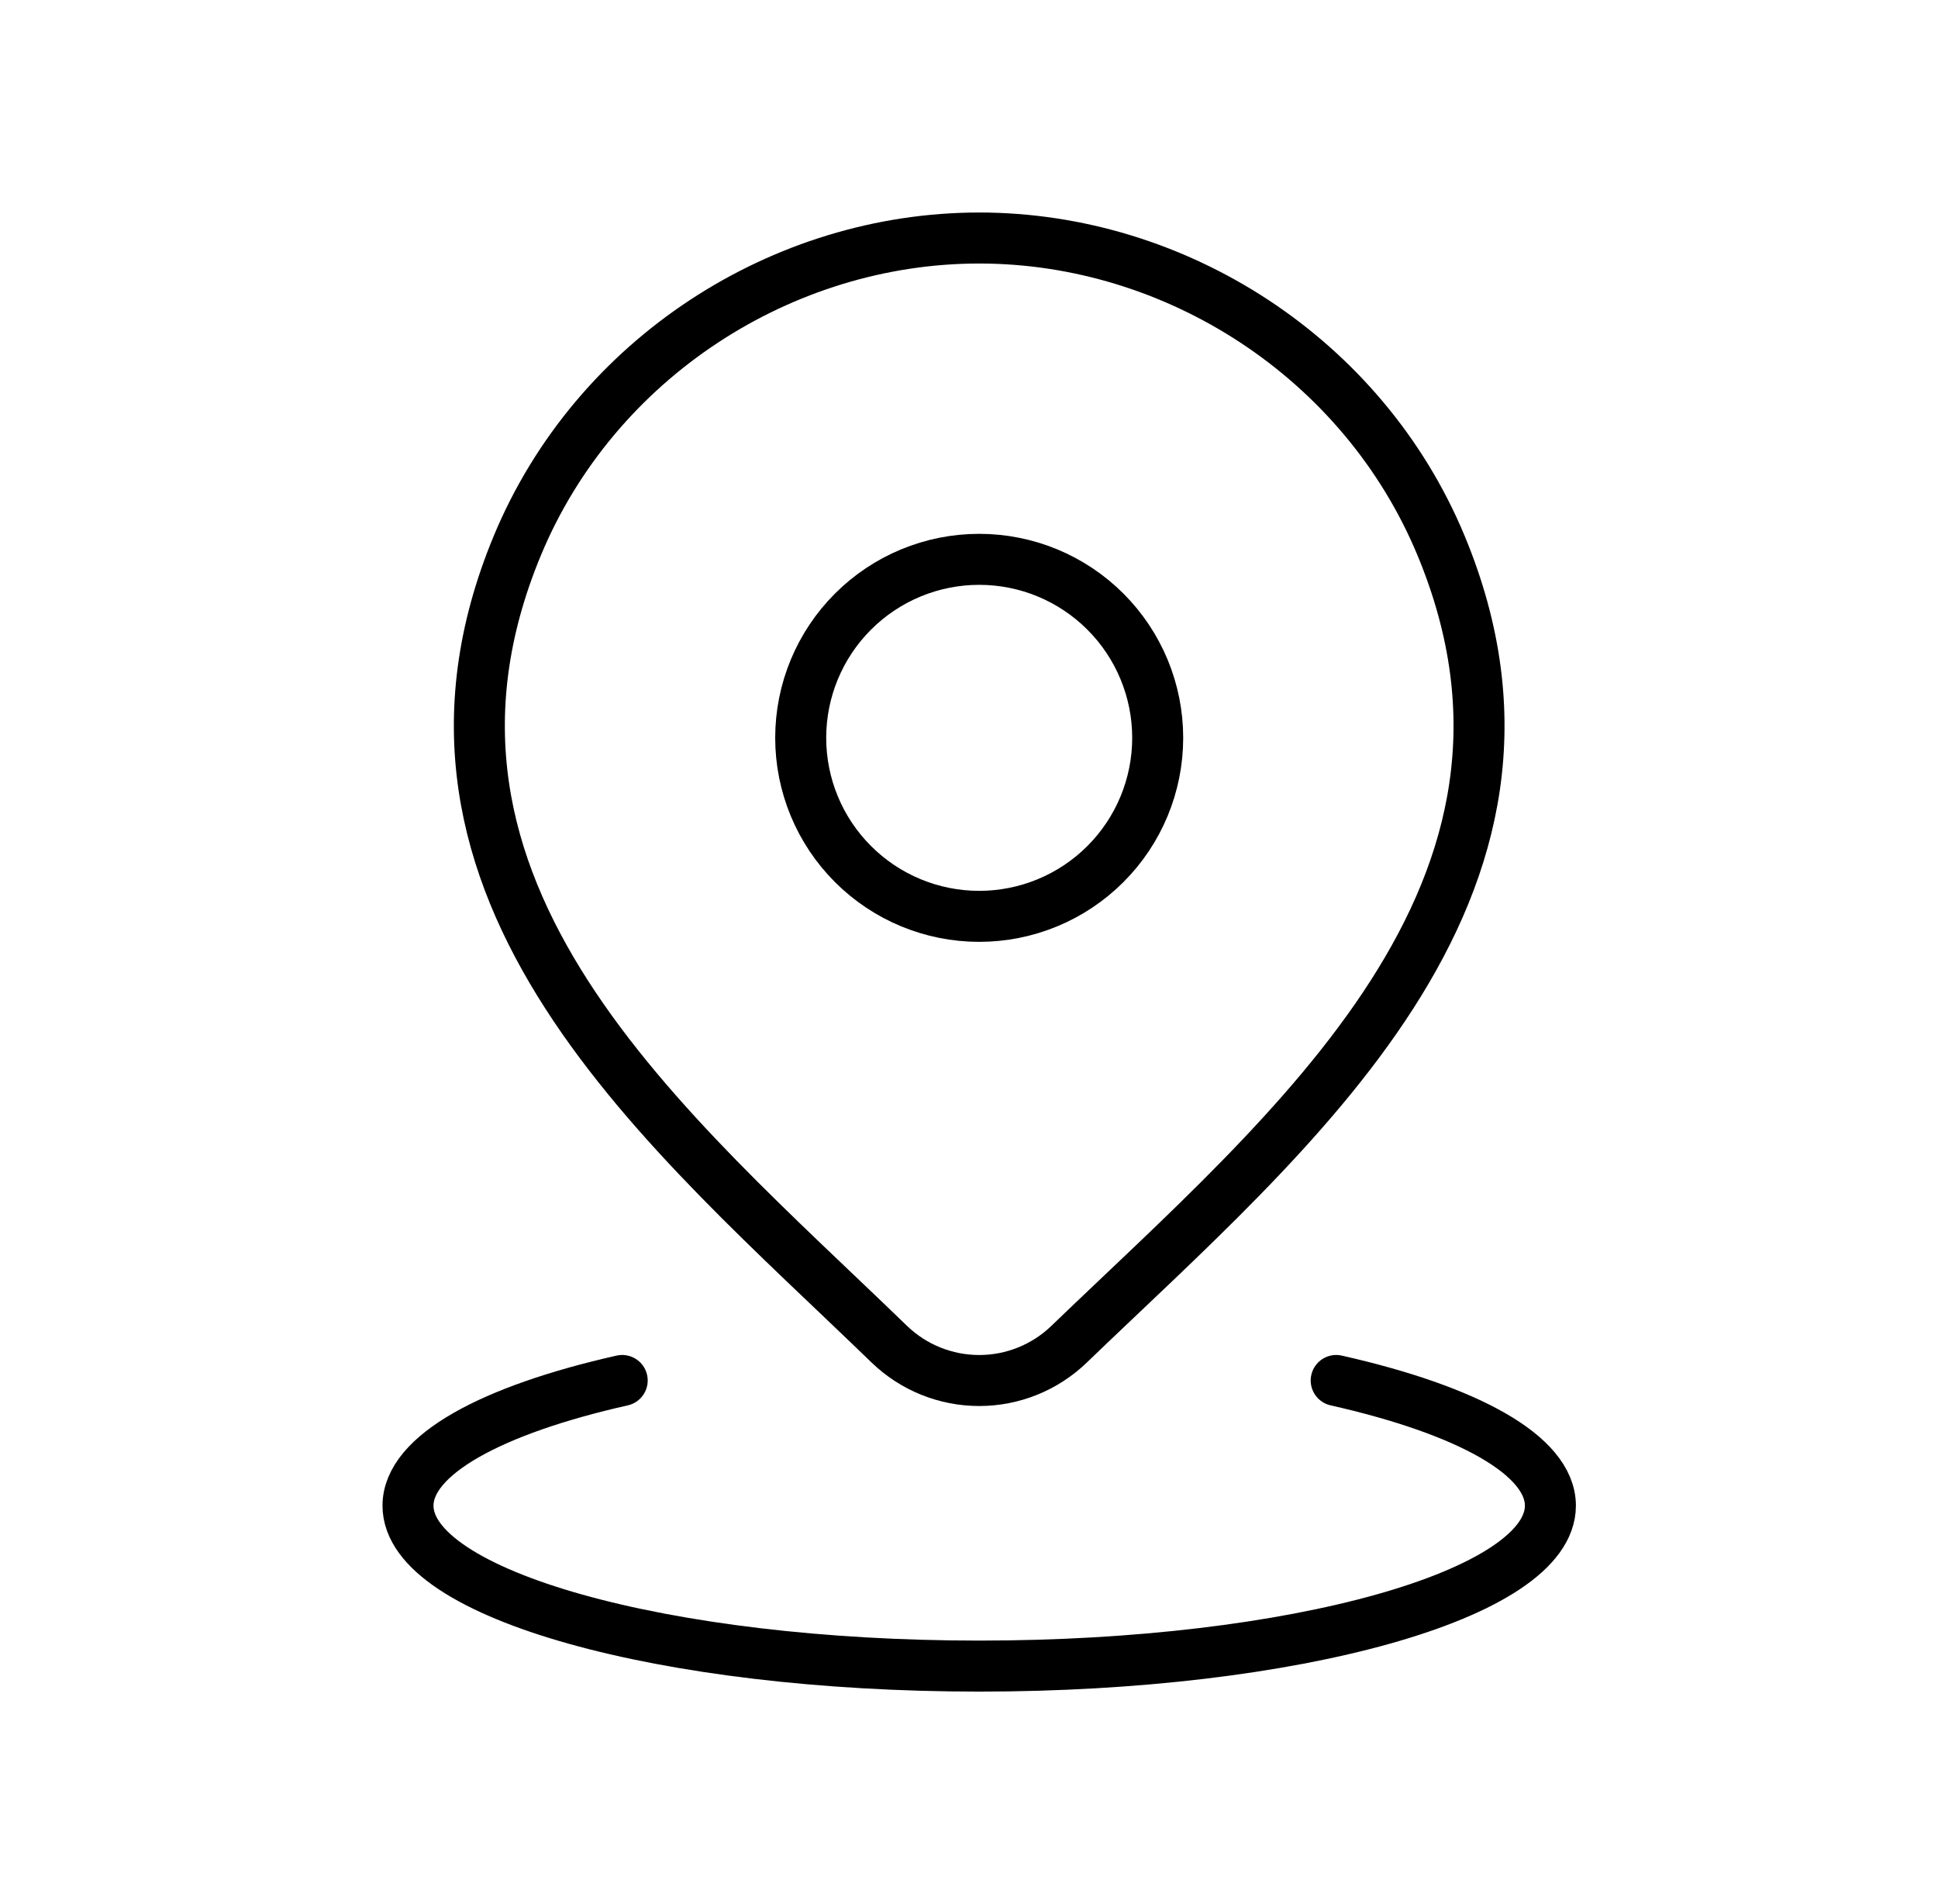
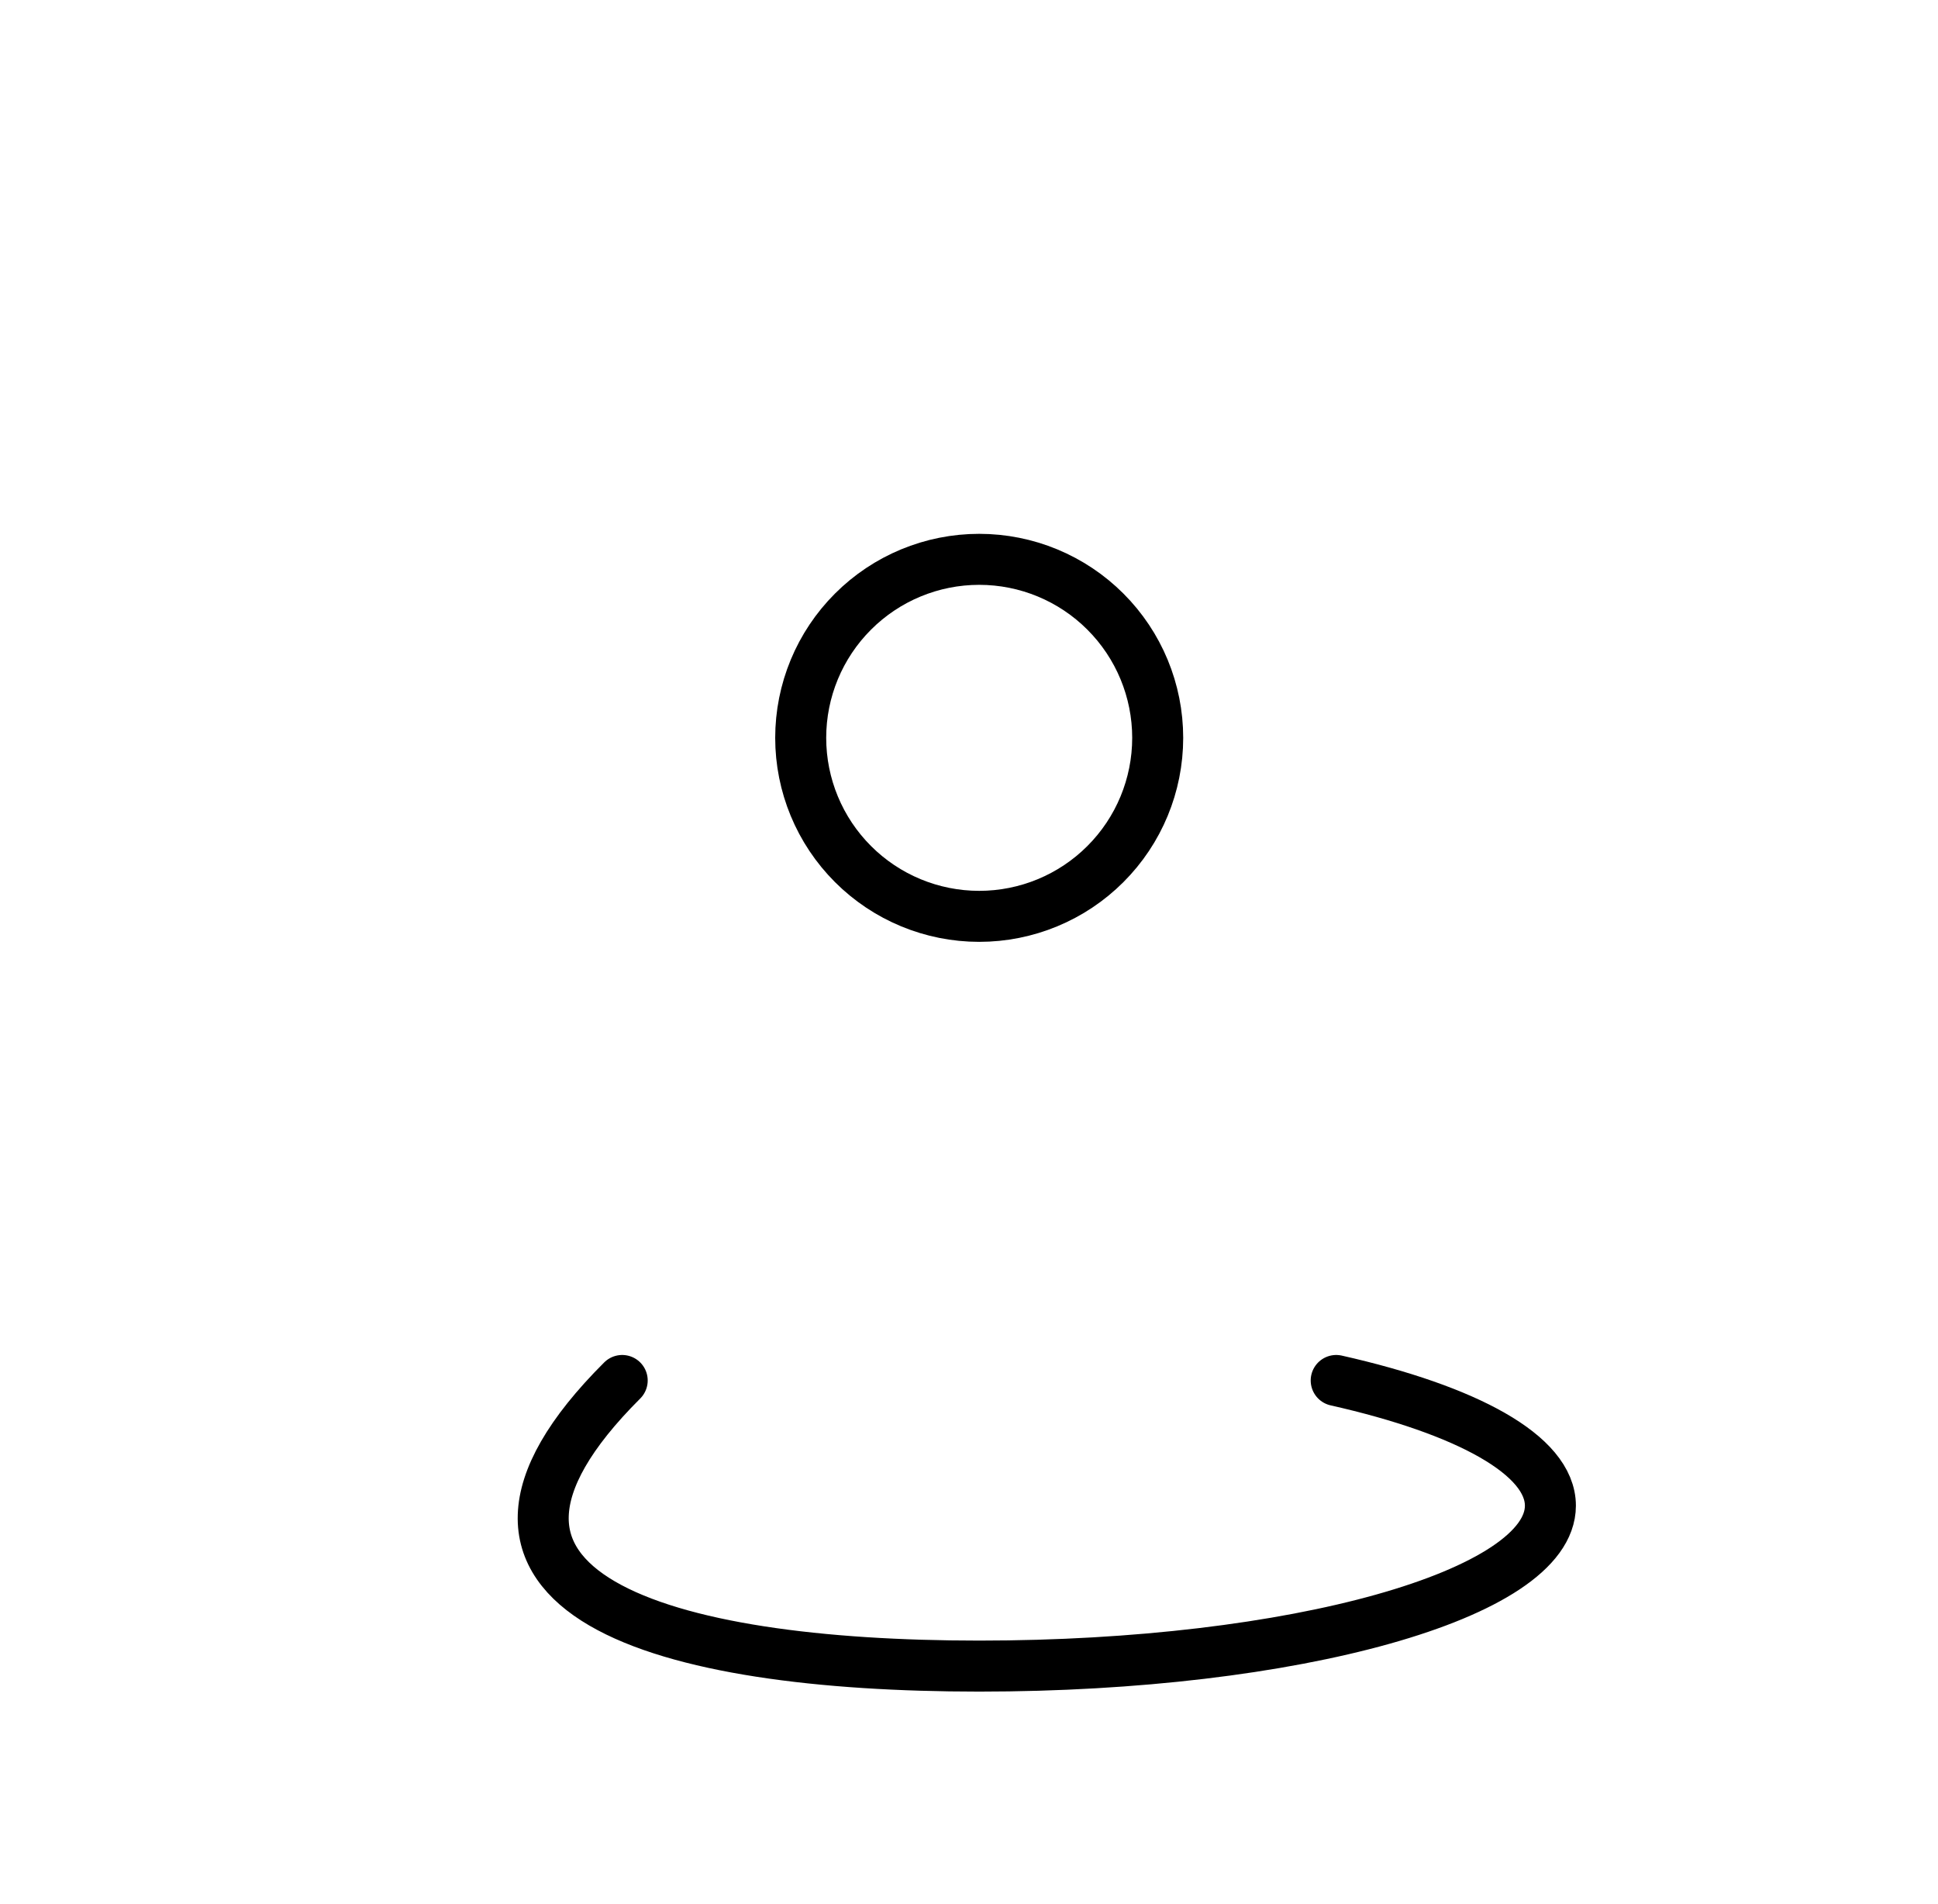
<svg xmlns="http://www.w3.org/2000/svg" width="57" height="56" viewBox="0 0 57 56" fill="none">
-   <path d="M18.3 40.6C14.459 41.465 12 42.792 12 44.283C12 46.887 19.522 49 28.8 49C38.078 49 45.6 46.887 45.6 44.283C45.6 42.792 43.141 41.465 39.3 40.6M34.05 21.7C34.05 23.092 33.497 24.428 32.512 25.412C31.528 26.397 30.192 26.95 28.8 26.95C27.408 26.95 26.072 26.397 25.088 25.412C24.103 24.428 23.55 23.092 23.55 21.7C23.55 20.308 24.103 18.972 25.088 17.988C26.072 17.003 27.408 16.45 28.8 16.45C30.192 16.45 31.528 17.003 32.512 17.988C33.497 18.972 34.05 20.308 34.05 21.7Z" stroke="black" stroke-width="1.5" stroke-linecap="round" stroke-linejoin="round" />
-   <path d="M31.44 39.537C30.73 40.22 29.784 40.601 28.8 40.601C27.816 40.601 26.869 40.22 26.16 39.537C19.673 33.252 10.981 26.232 15.219 16.038C17.515 10.526 23.017 7 28.8 7C34.583 7 40.087 10.528 42.381 16.038C46.614 26.217 37.943 33.273 31.44 39.537Z" stroke="black" stroke-width="1.5" stroke-linecap="round" stroke-linejoin="round" />
+   <path d="M18.3 40.6C12 46.887 19.522 49 28.8 49C38.078 49 45.6 46.887 45.6 44.283C45.6 42.792 43.141 41.465 39.3 40.6M34.05 21.7C34.05 23.092 33.497 24.428 32.512 25.412C31.528 26.397 30.192 26.95 28.8 26.95C27.408 26.95 26.072 26.397 25.088 25.412C24.103 24.428 23.55 23.092 23.55 21.7C23.55 20.308 24.103 18.972 25.088 17.988C26.072 17.003 27.408 16.45 28.8 16.45C30.192 16.45 31.528 17.003 32.512 17.988C33.497 18.972 34.05 20.308 34.05 21.7Z" stroke="black" stroke-width="1.5" stroke-linecap="round" stroke-linejoin="round" />
</svg>